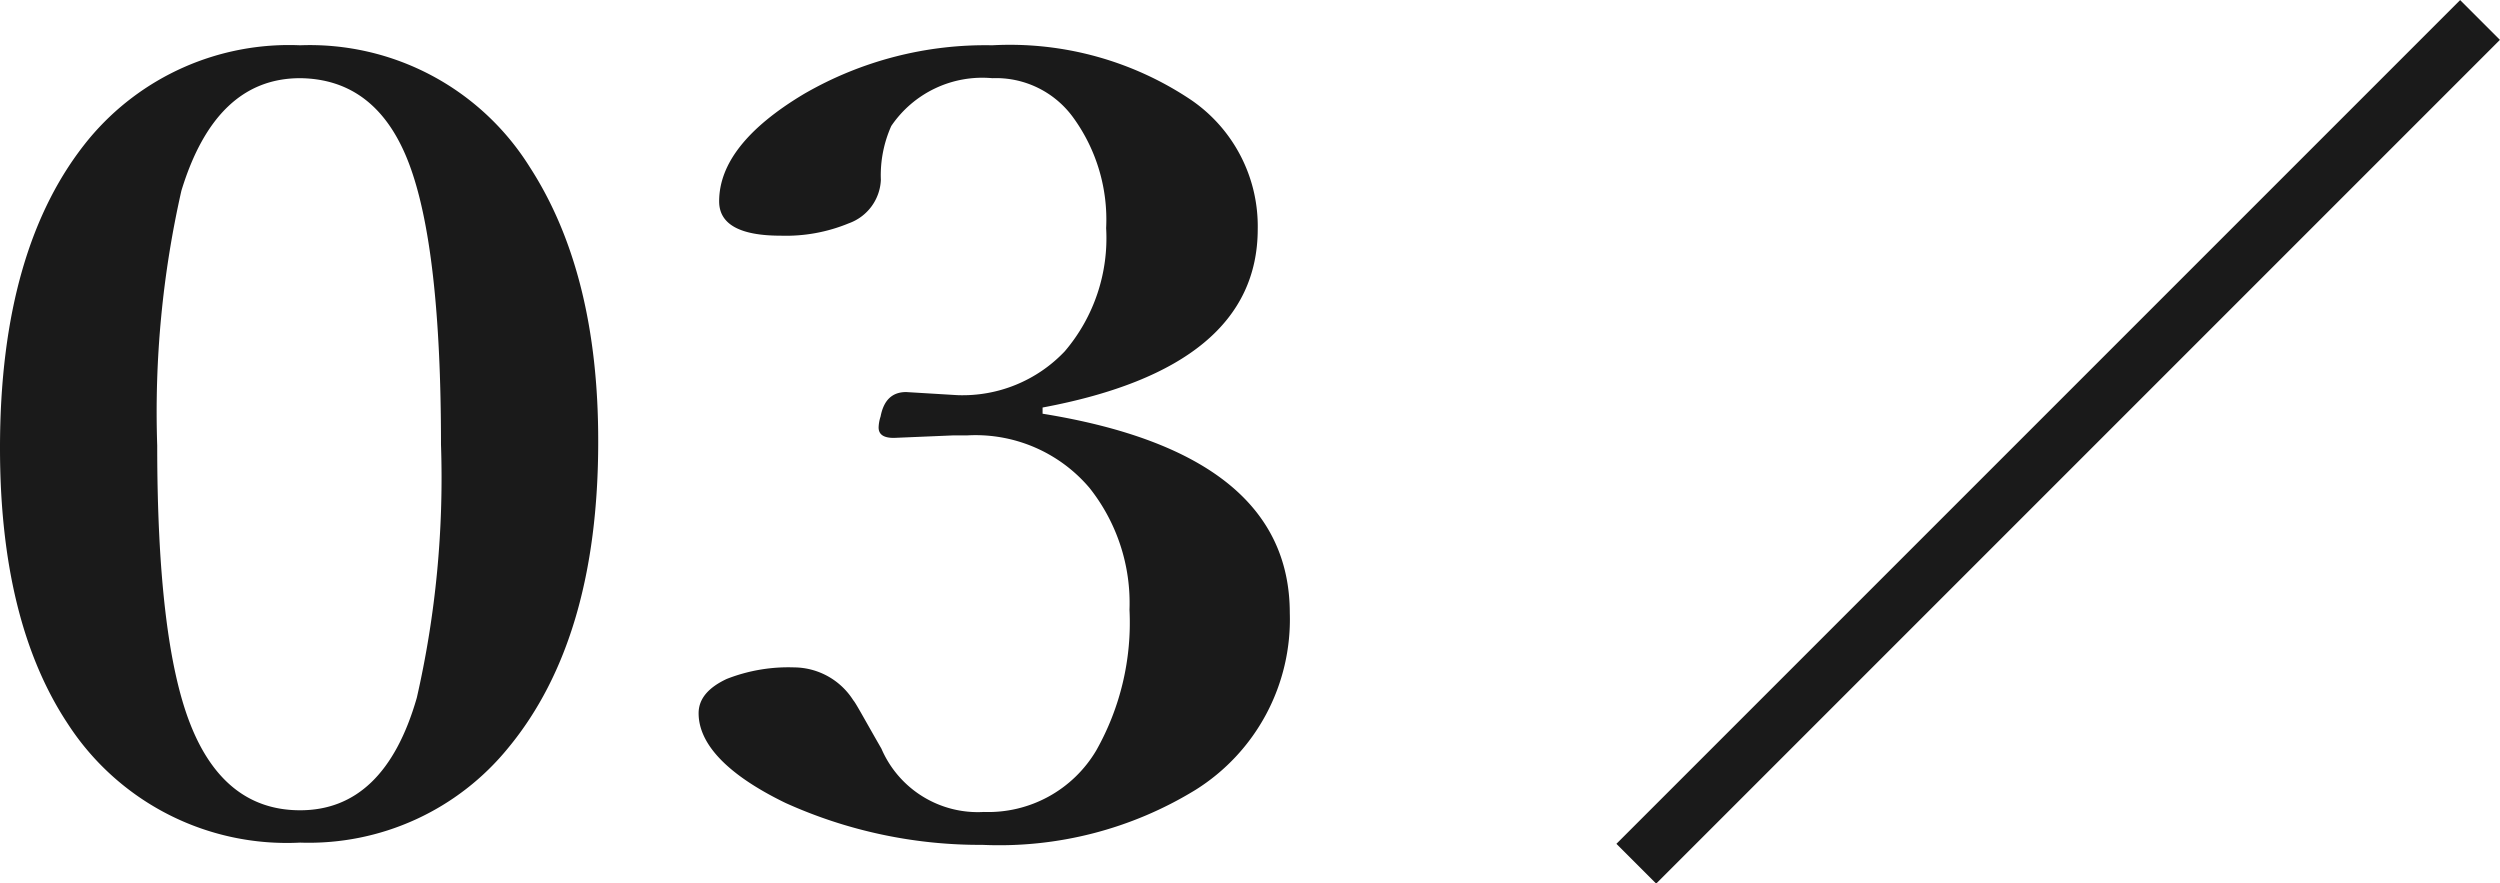
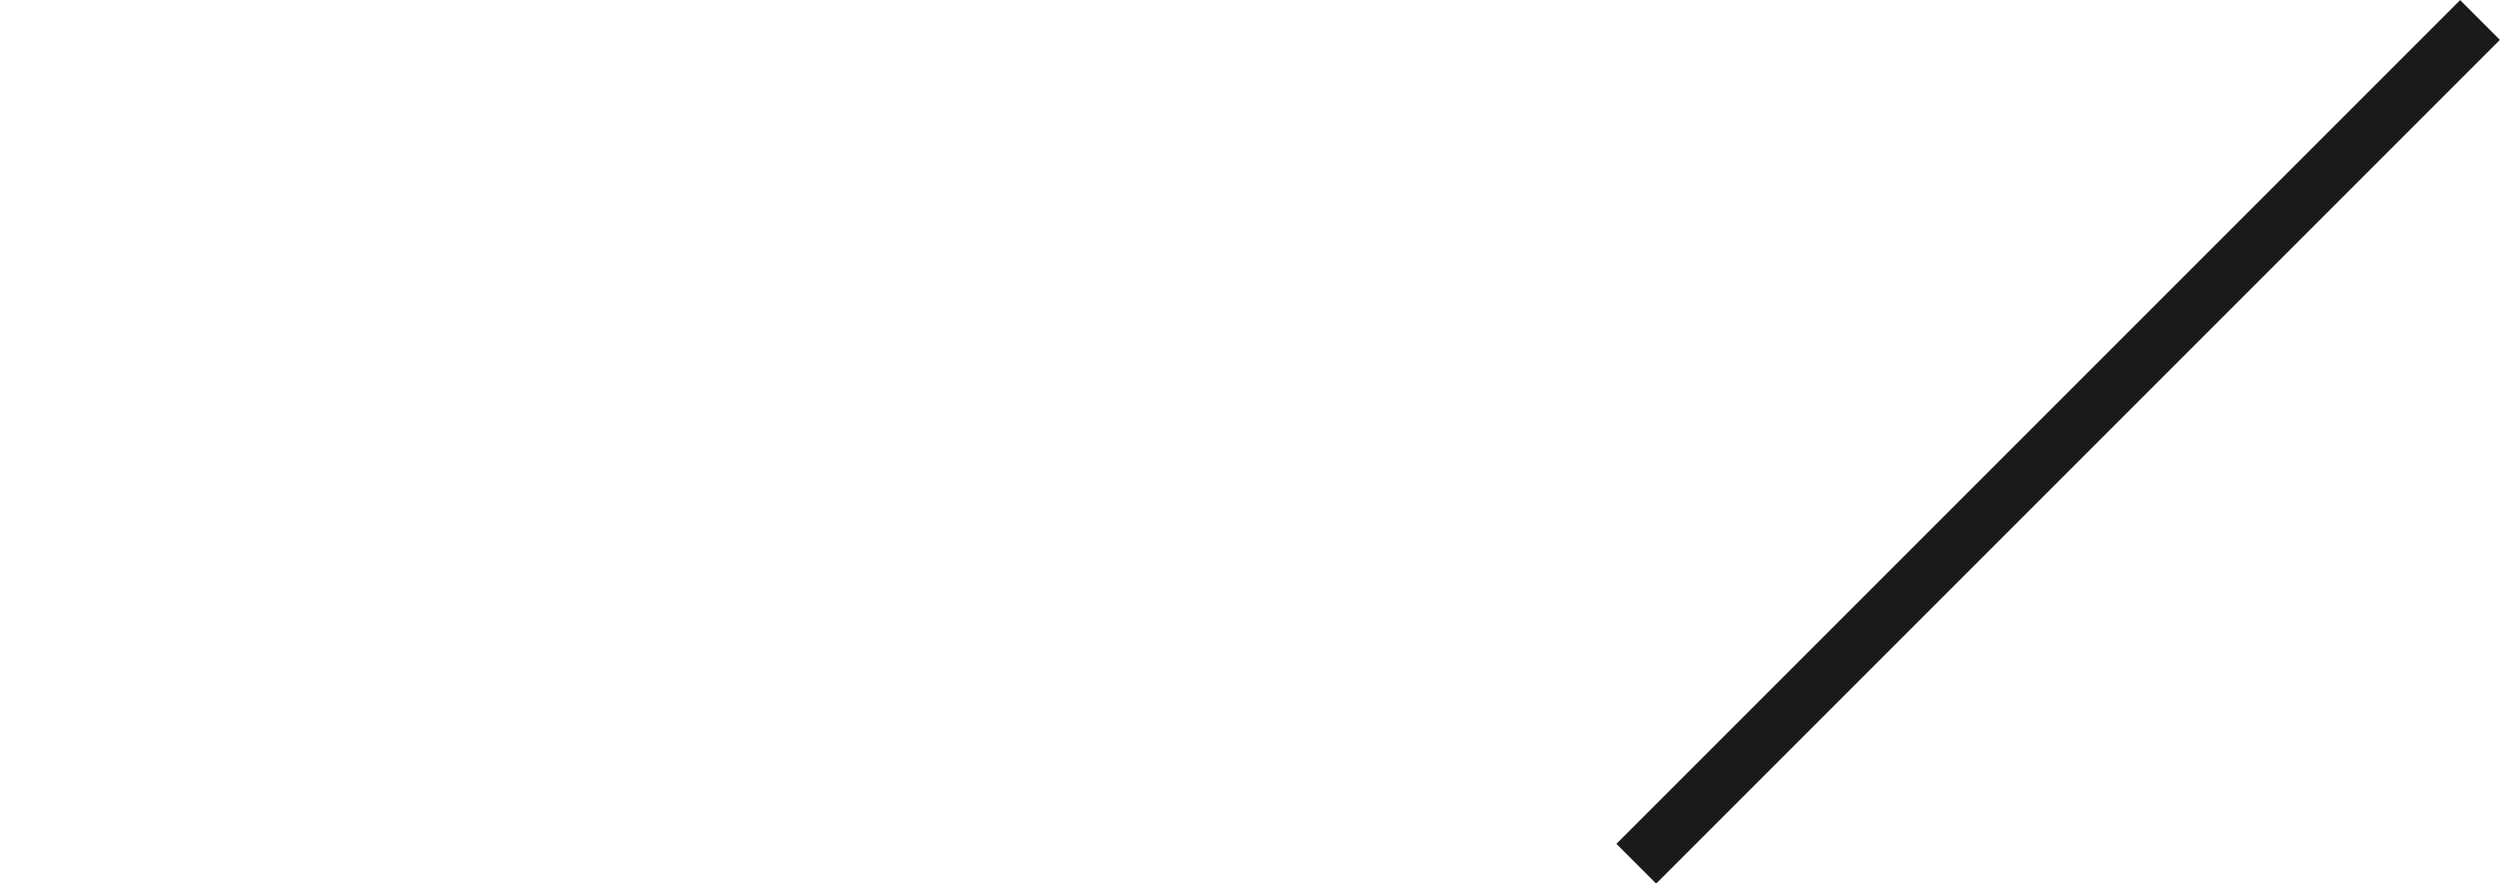
<svg xmlns="http://www.w3.org/2000/svg" viewBox="0 0 88.89 31.41">
-   <path d="m12.49 4.9a9.22 9.22 0 0 1 8.16 4.32q2.45 3.78 2.44 9.78 0 7-3.19 10.87a9.14 9.14 0 0 1 -7.41 3.38 9.28 9.28 0 0 1 -8.25-4.21q-2.42-3.64-2.42-9.82 0-7.16 3.17-11a9.25 9.25 0 0 1 7.5-3.32zm0 1.17q-3 0-4.22 4a35.61 35.61 0 0 0 -.86 9.06q0 6.9 1.17 9.89c.8 2.05 2.11 3.08 3.91 3.08q3 0 4.15-4a35.11 35.11 0 0 0 .86-9q0-7-1.14-10t-3.87-3.03z" fill="#1a1a1a" transform="translate(-1.82 -3.29)" />
-   <path d="m38.89 18q8.79 1.42 8.79 7.09a7.15 7.15 0 0 1 -3.36 6.29 13.35 13.35 0 0 1 -7.57 1.95 16.78 16.78 0 0 1 -7-1.49c-2.06-1-3.09-2.09-3.09-3.19 0-.51.34-.91 1-1.22a6 6 0 0 1 2.4-.41 2.51 2.51 0 0 1 2.1 1.17c.08.08.39.66 1 1.72a3.73 3.73 0 0 0 3.64 2.25 4.46 4.46 0 0 0 4-2.19 9.24 9.24 0 0 0 1.18-5 6.58 6.58 0 0 0 -1.42-4.33 5.31 5.31 0 0 0 -4.33-1.87h-.49l-2.14.09c-.36 0-.54-.12-.54-.37a1.34 1.34 0 0 1 .07-.39c.11-.58.41-.87.91-.87l1.82.11a5 5 0 0 0 3.82-1.56 6.2 6.2 0 0 0 1.47-4.38 6.17 6.17 0 0 0 -1.17-3.93 3.39 3.39 0 0 0 -2.88-1.4 3.91 3.91 0 0 0 -3.59 1.7 4.29 4.29 0 0 0 -.37 1.92 1.72 1.72 0 0 1 -1.14 1.54 5.85 5.85 0 0 1 -2.42.44c-1.46 0-2.19-.41-2.19-1.22 0-1.34 1-2.61 3-3.81a12.86 12.86 0 0 1 6.71-1.74 11.57 11.57 0 0 1 7.08 1.95 5.44 5.44 0 0 1 2.36 4.58q0 4.92-7.65 6.35z" fill="#1a1a1a" transform="translate(-1.82 -3.29)" />
  <path d="m88.18.71-30 30" fill="none" stroke="#1a1a1a" stroke-width="2" />
</svg>